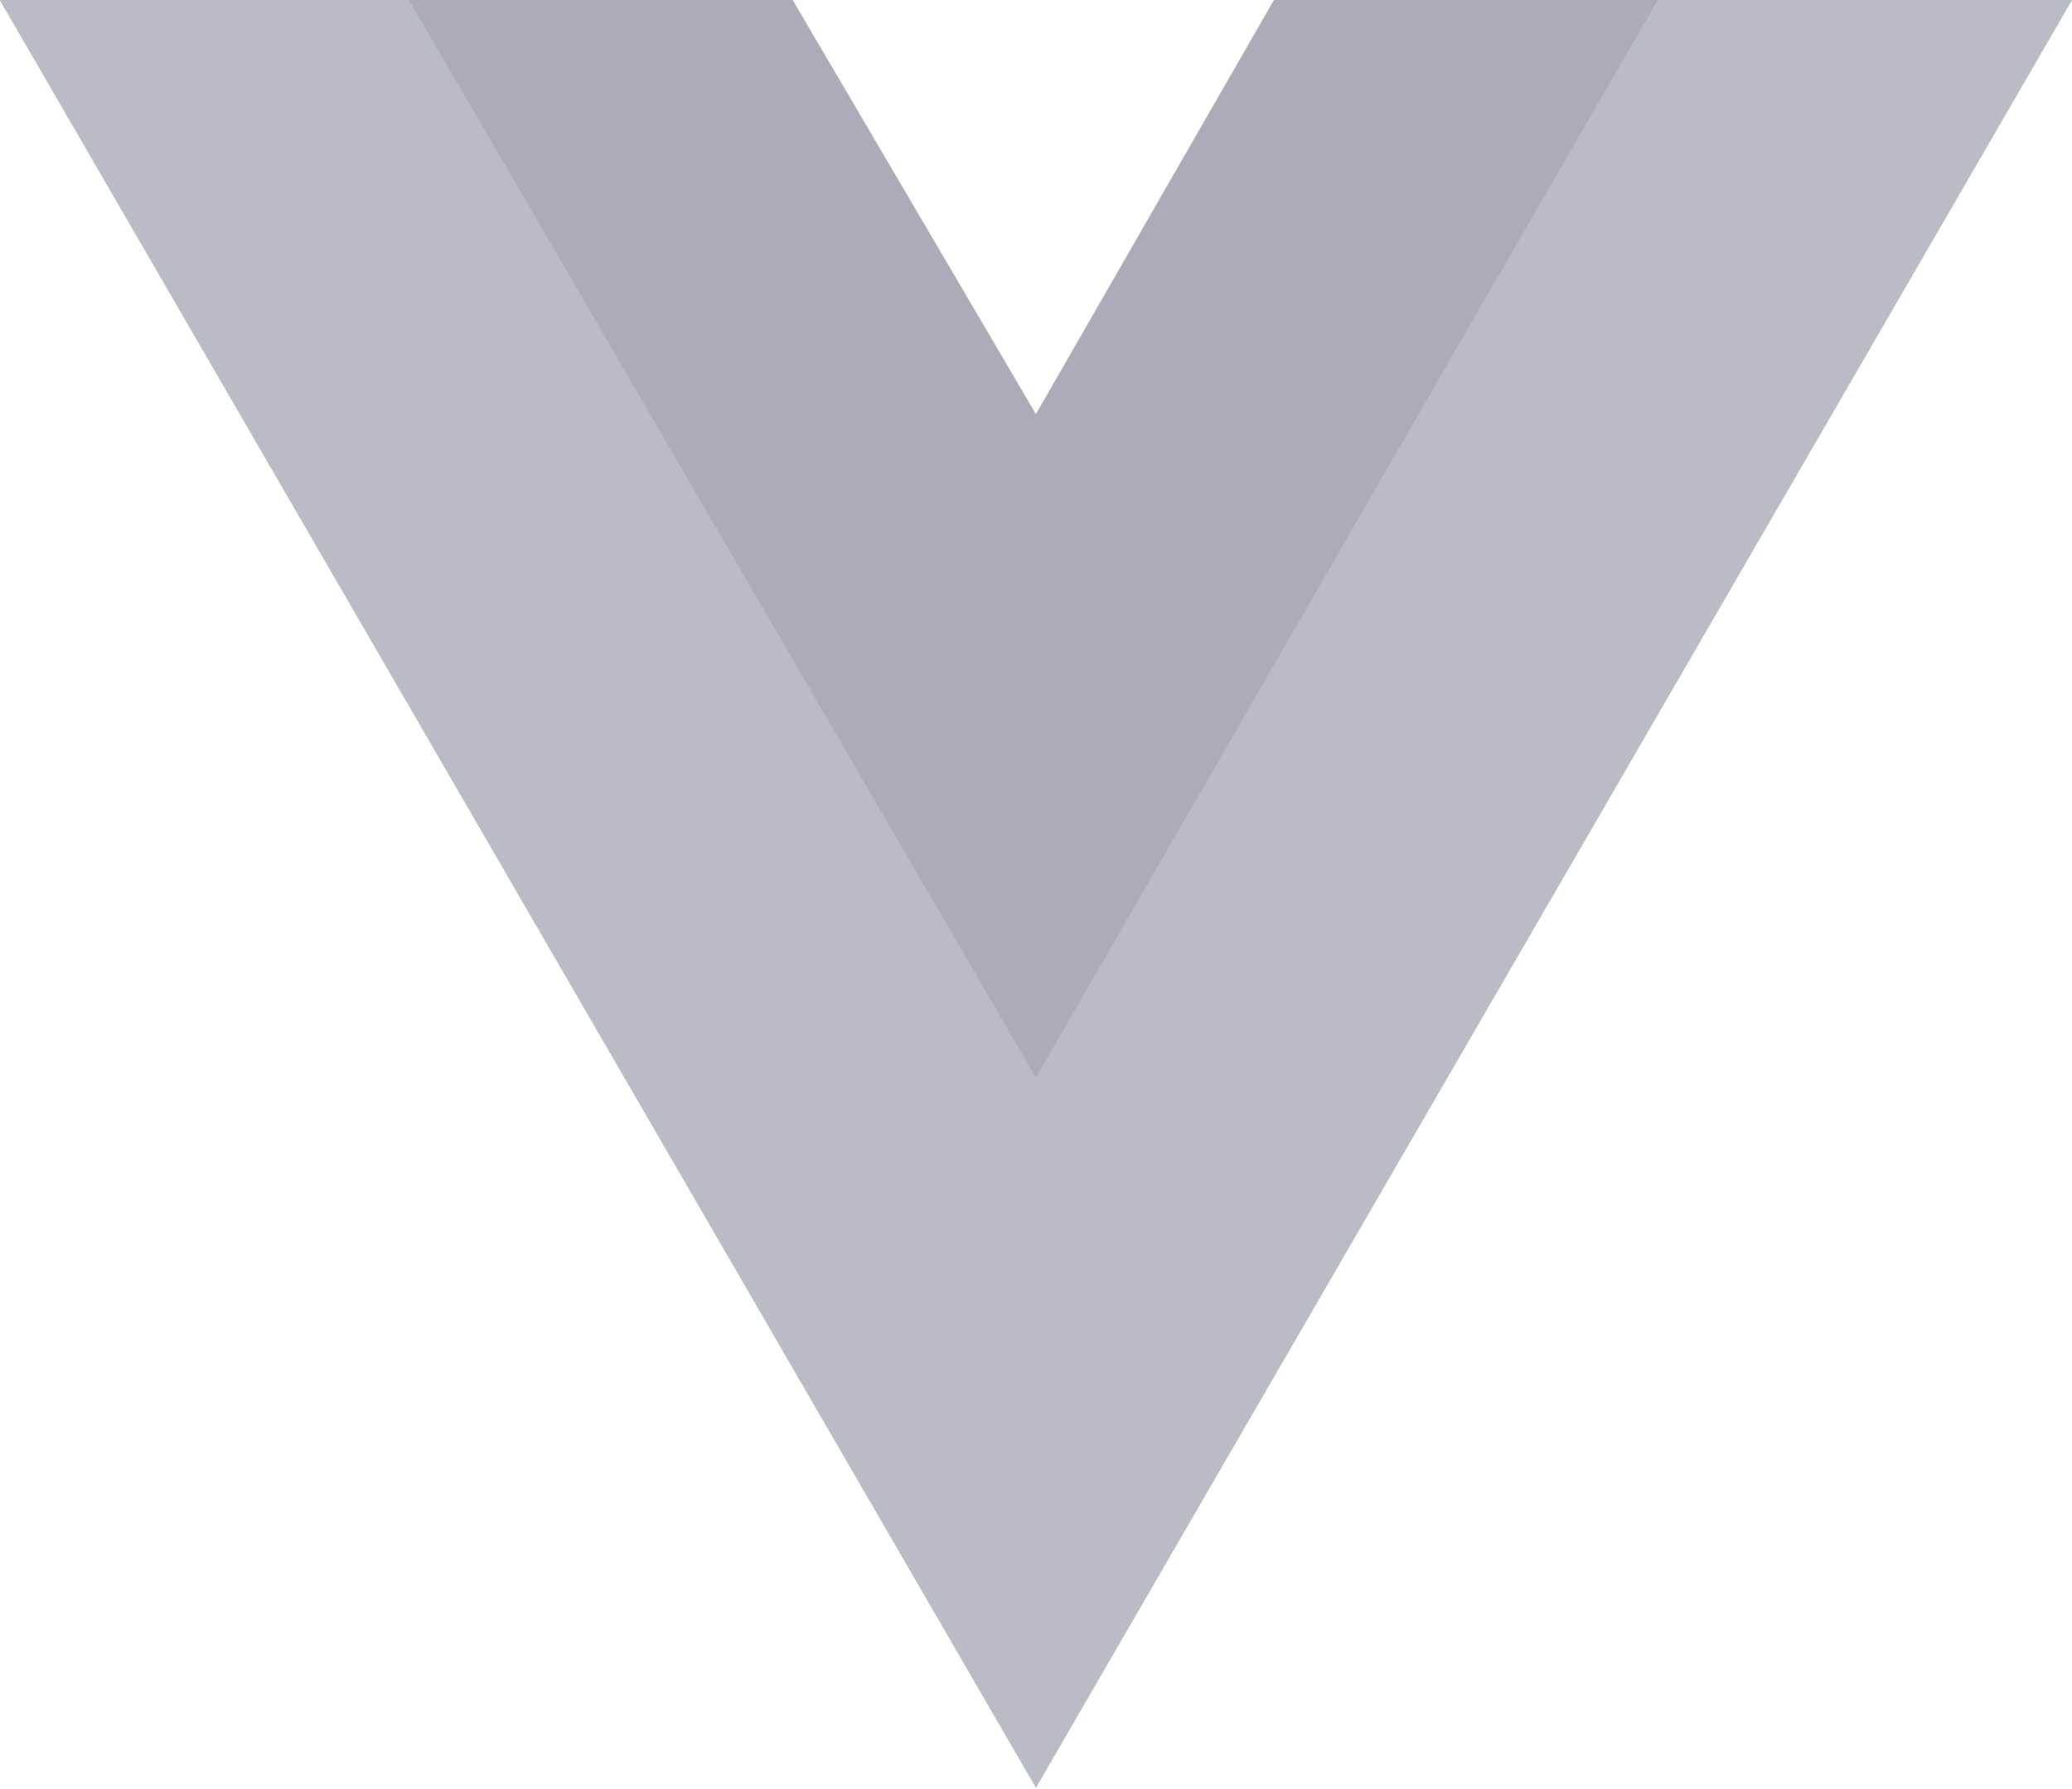
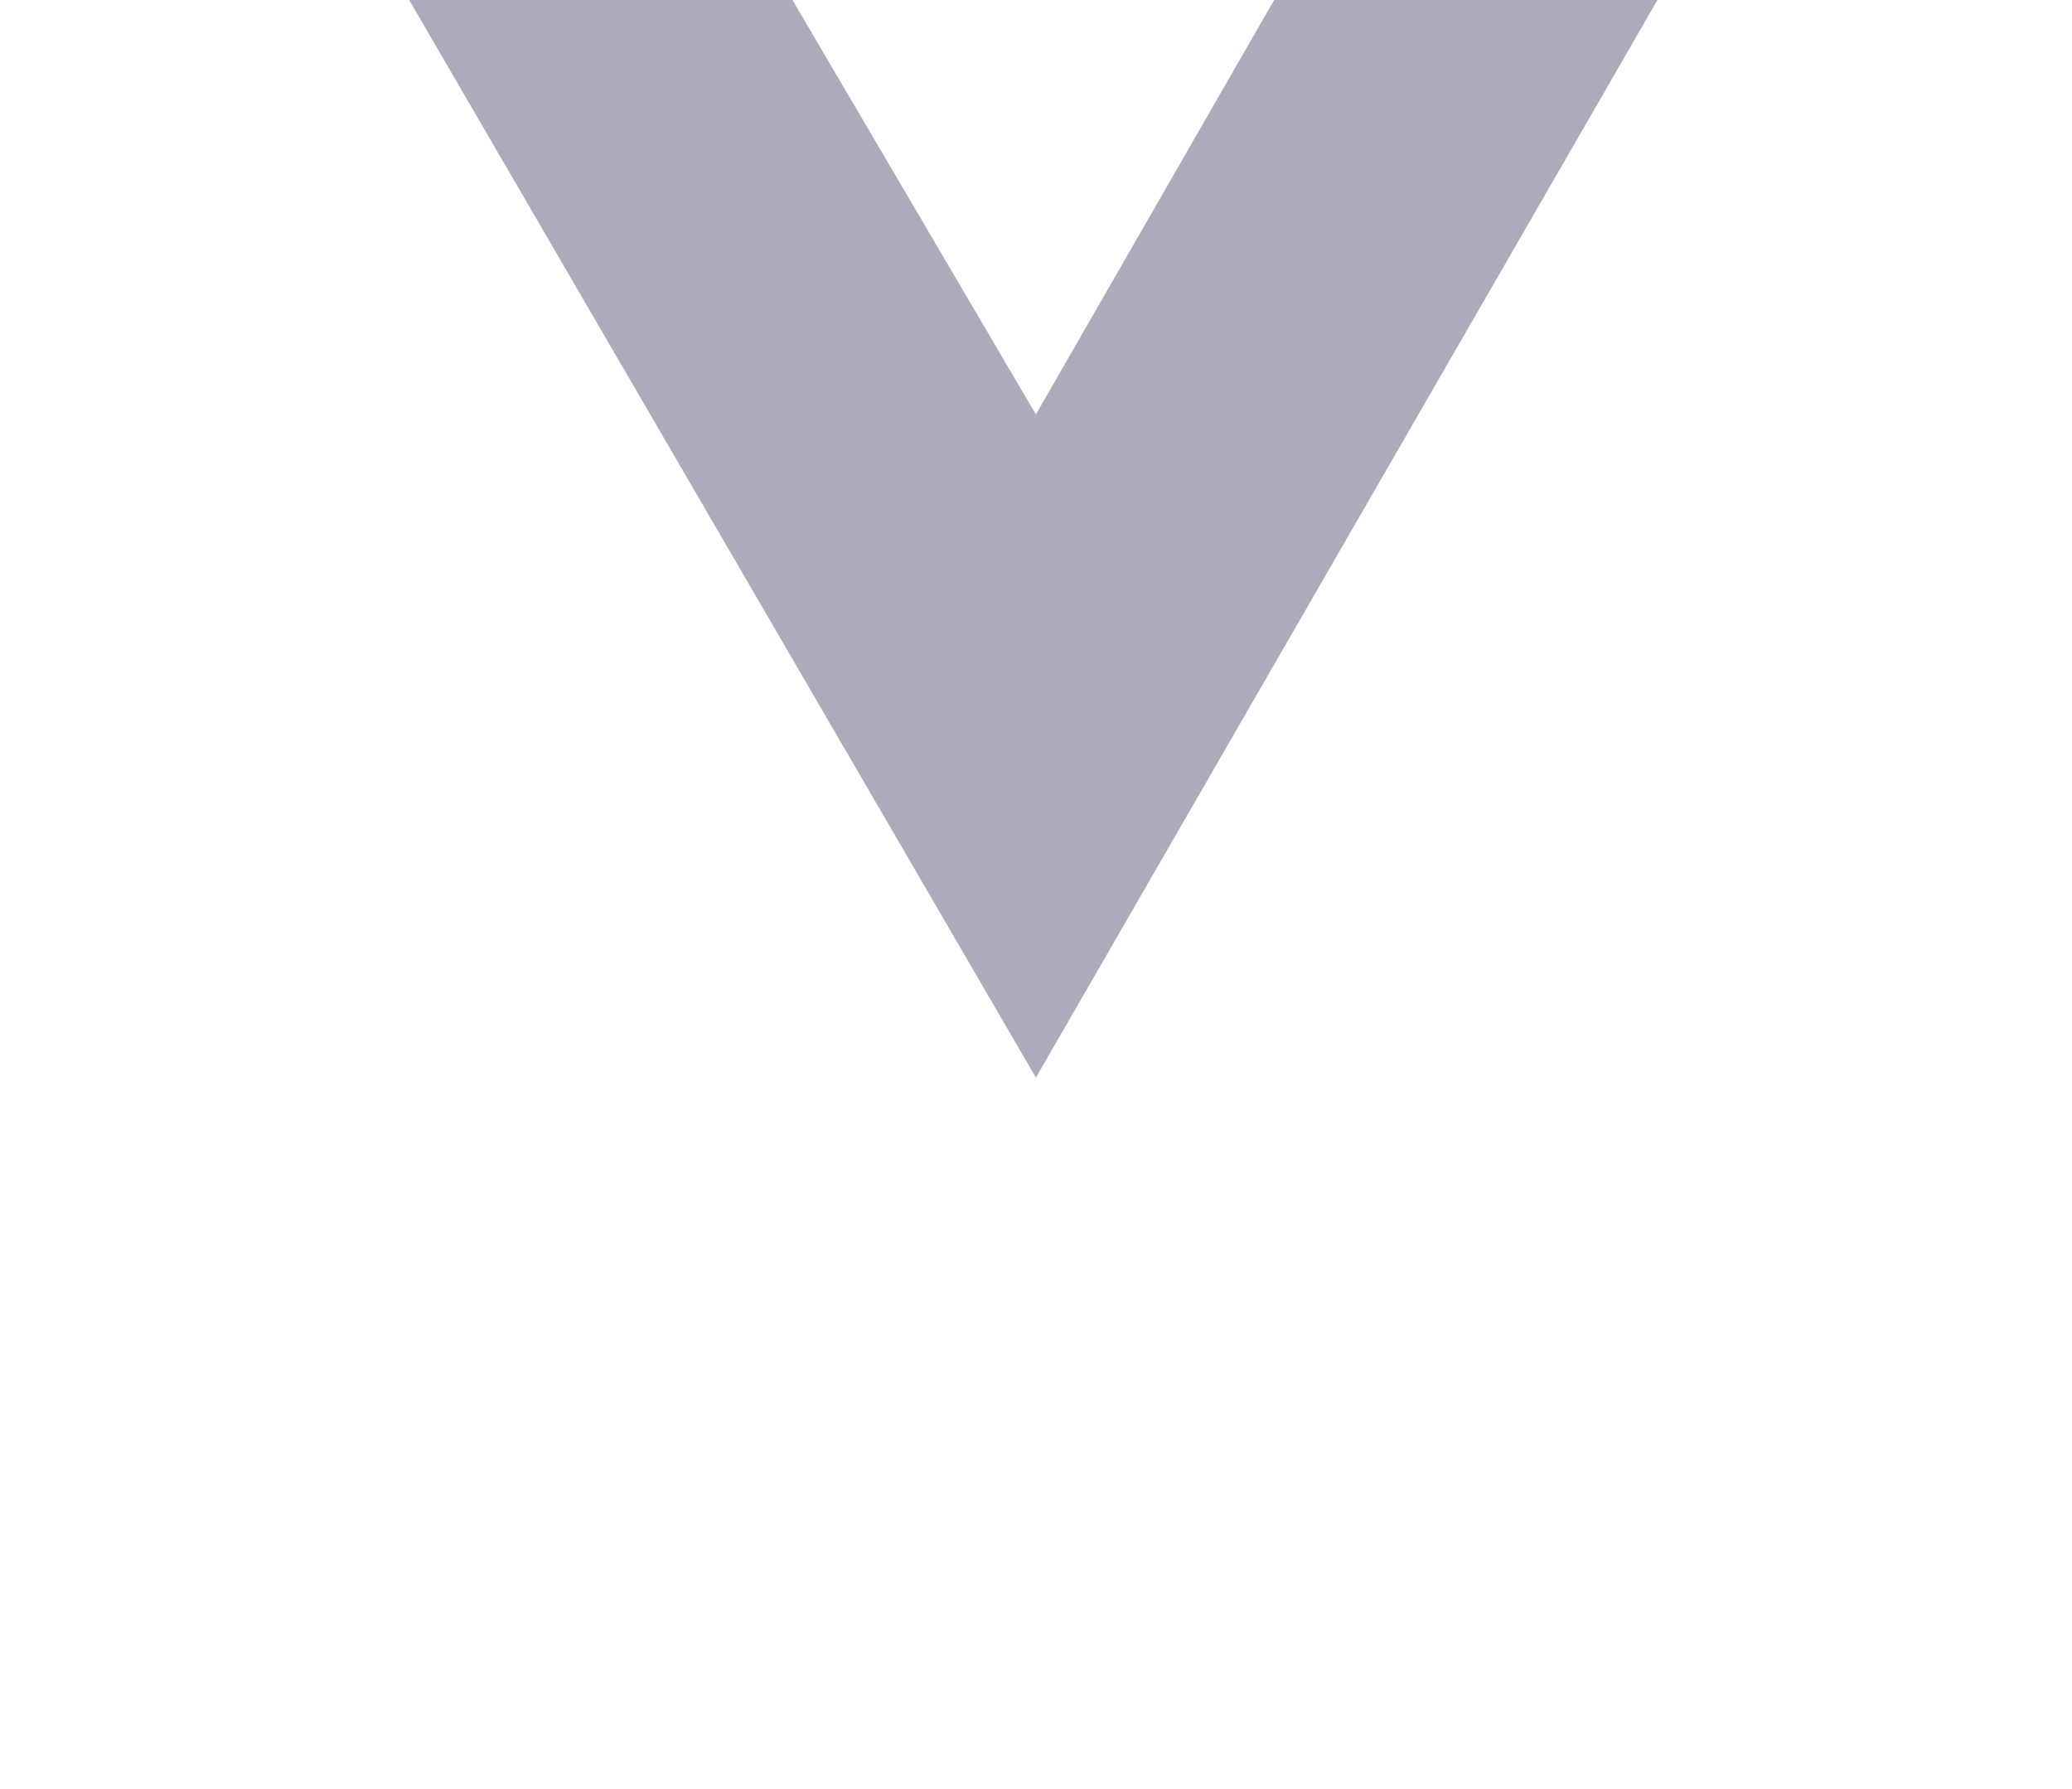
<svg xmlns="http://www.w3.org/2000/svg" width="2500" height="2158" viewBox="0 0 256 221" preserveAspectRatio="xMinYMin meet">
-   <path d="M204.8 0H256L128 220.8 0 0h97.92L128 51.2 157.44 0h47.36z" fill="#41B883" />
-   <path d="M0 0l128 220.8L256 0h-51.2L128 132.48 50.56 0H0z" fill="#BBBAC7" />
-   <path d="M50.56 0L128 133.12 204.8 0h-47.36L128 51.2 97.92 0H50.56z" fill="#ADABBA" />
+   <path d="M50.56 0L128 133.12 204.8 0h-47.36L128 51.2 97.92 0z" fill="#ADABBA" />
</svg>